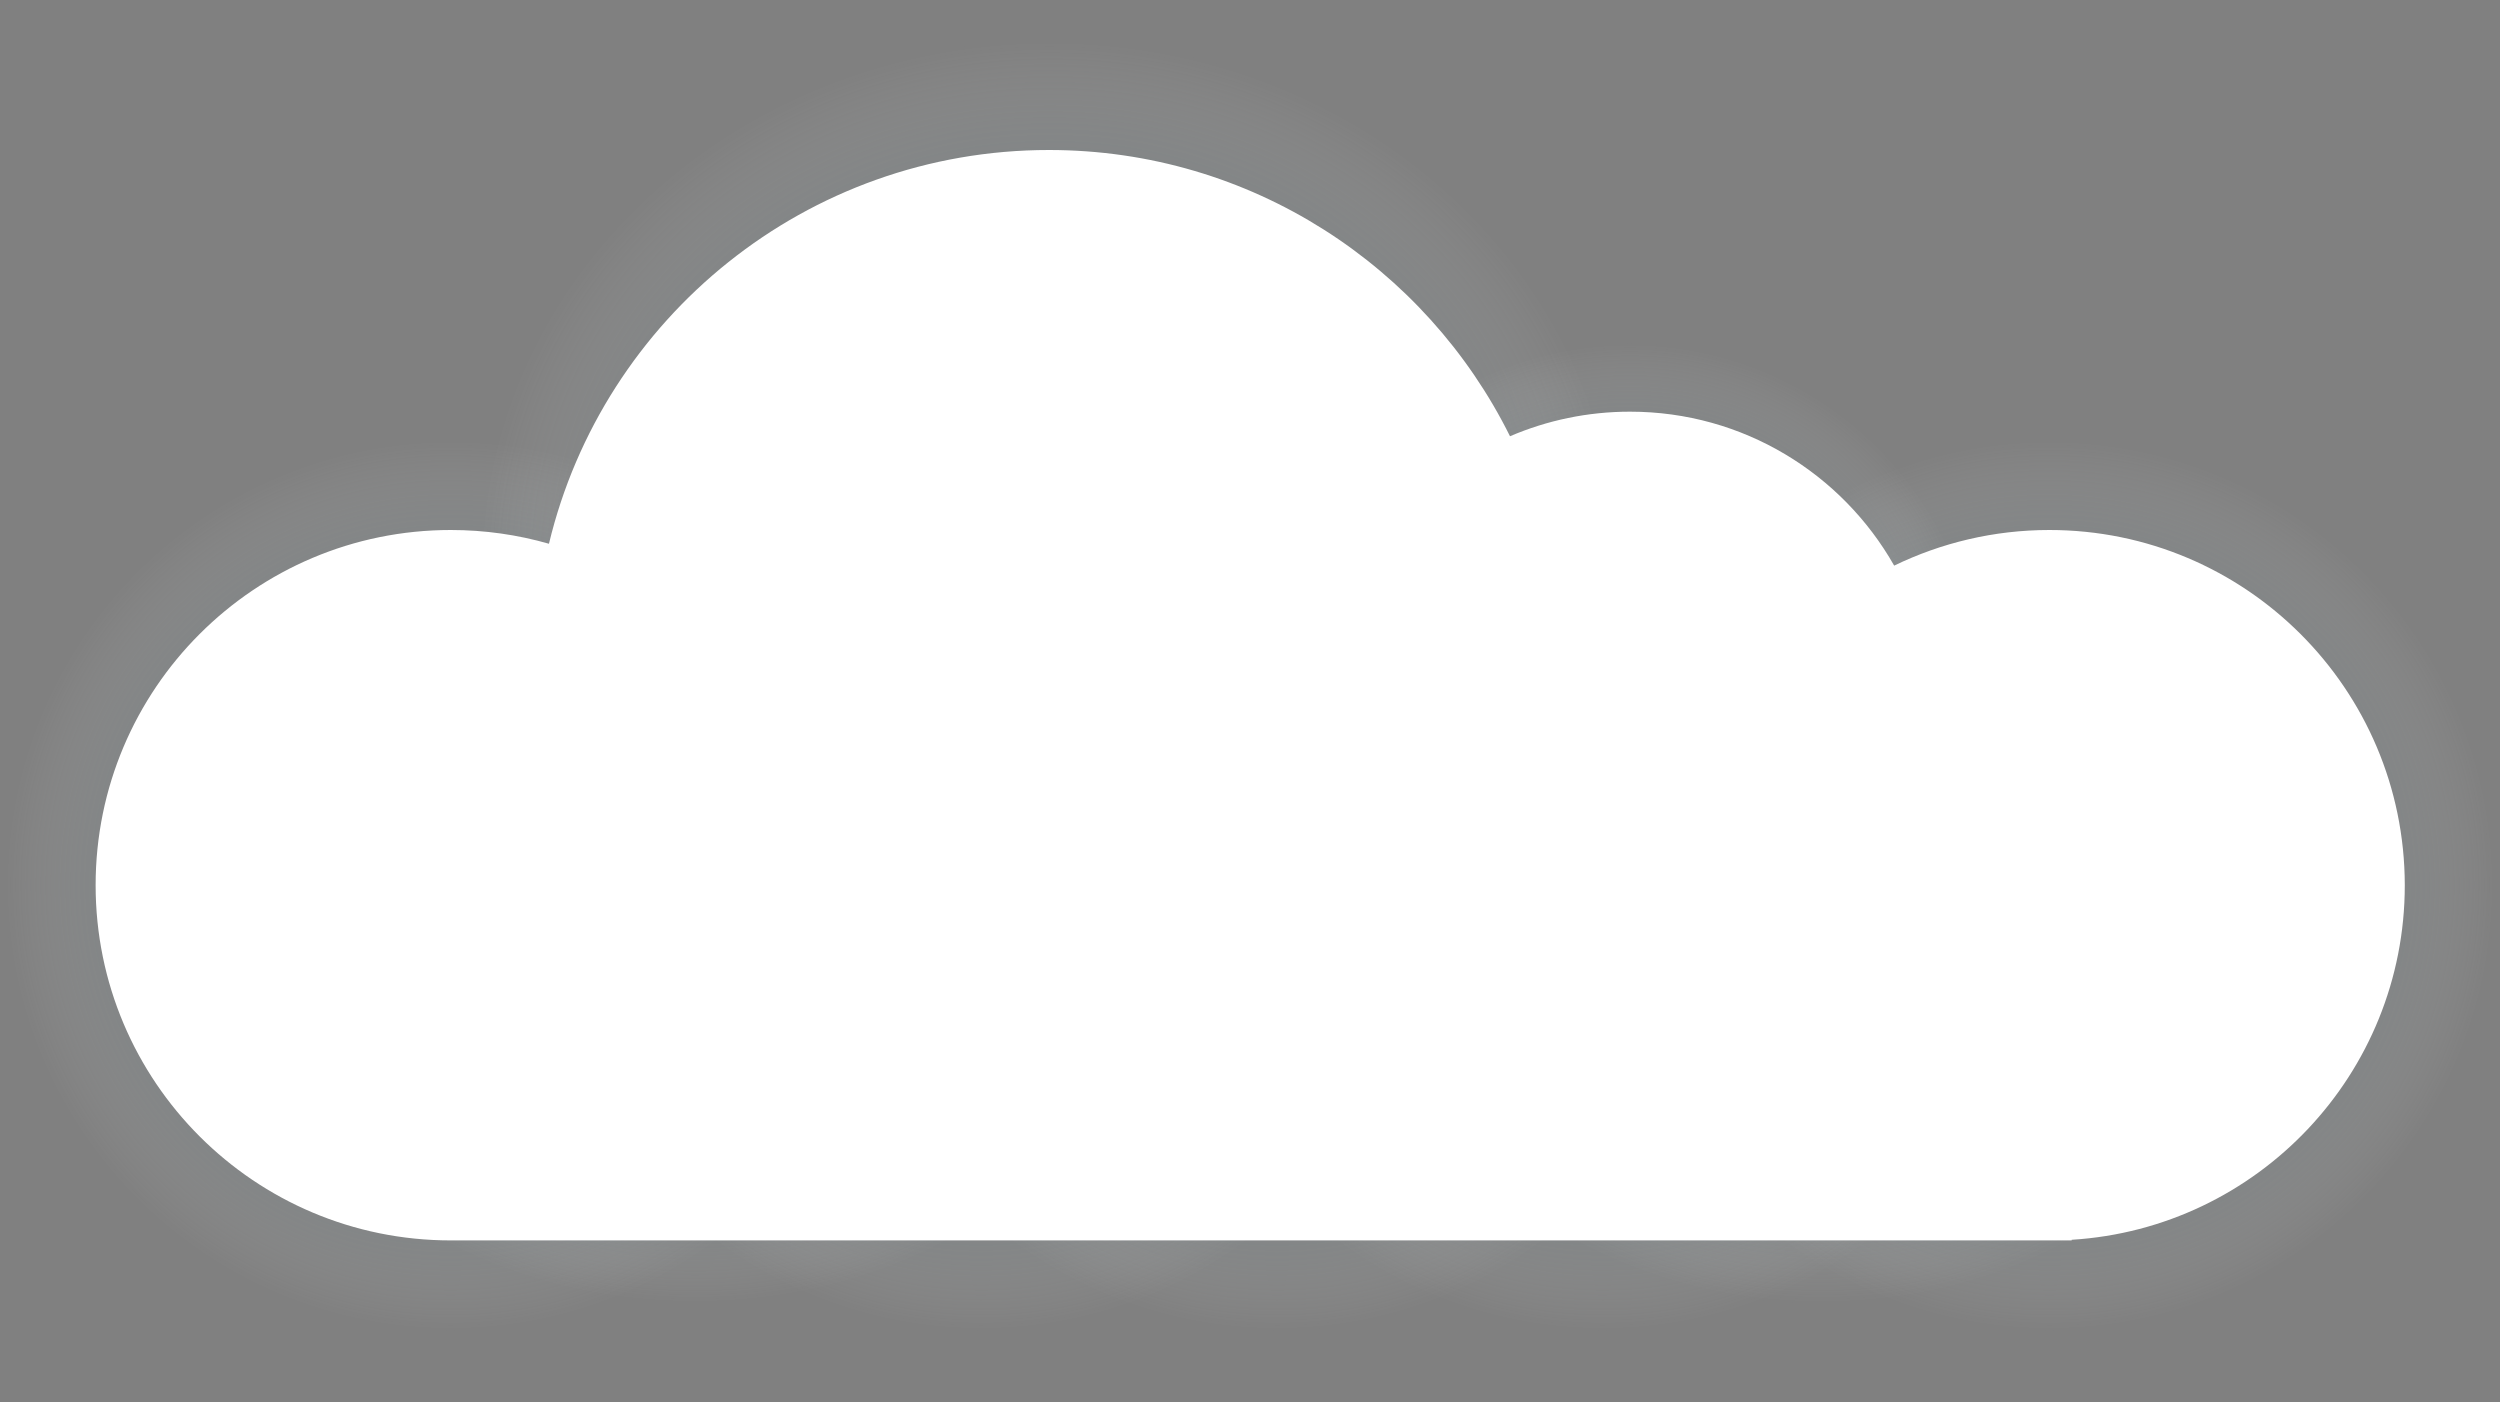
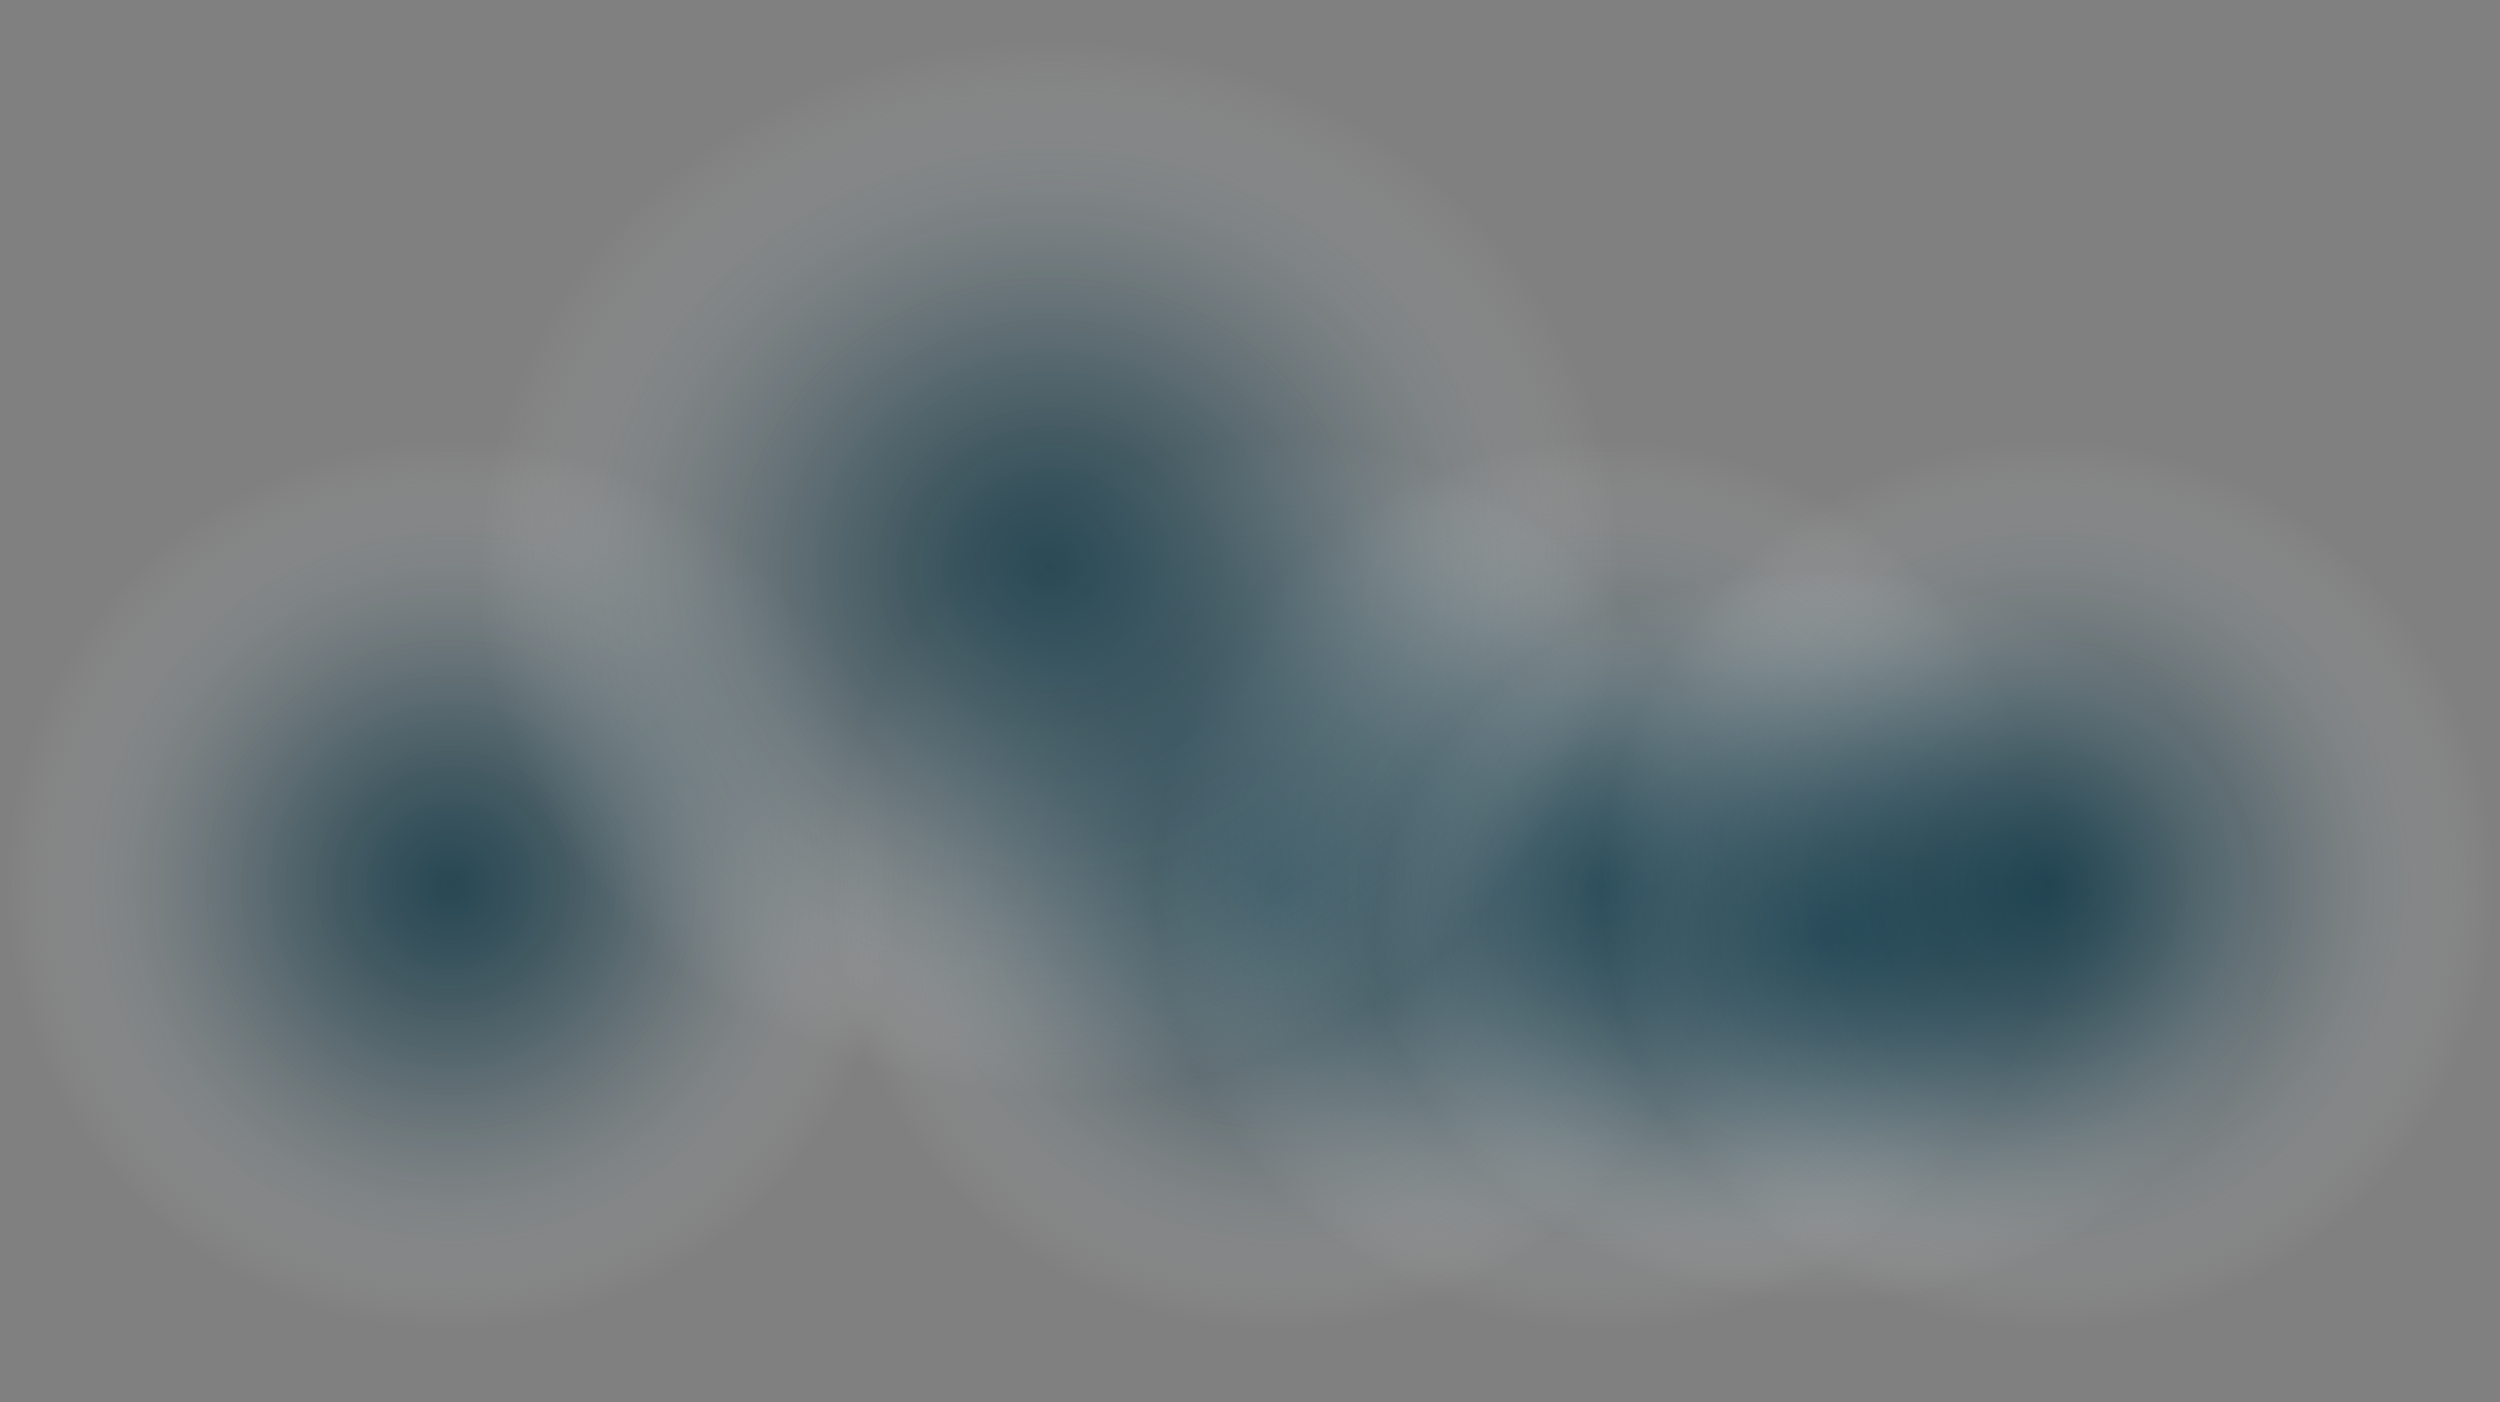
<svg xmlns="http://www.w3.org/2000/svg" x="0px" y="0px" viewBox="0 0 1200 673" style="enable-background:new 0 0 1200 673;" xml:space="preserve">
  <rect x="0" y="0" width="1200" height="673" fill="#808080" stroke="none" />
  <style type="text/css"> .st0{fill:#5E88C9;} .st1{fill:#FCD94B;} .st2{fill:#F3DF4D;} .st3{fill:#FFFFFF;} .st4{opacity:0.34;} .st5{fill:#B9D4FE;} .st6{fill:none;stroke:#FFFFFF;stroke-width:4;stroke-miterlimit:10;} .st7{fill:none;stroke:#5E88C9;stroke-width:4;stroke-miterlimit:10;} .st8{fill:#FFE88A;} .st9{fill:#E0F1FD;} .st10{fill:url(#SVGID_4_);} .st11{fill:url(#SVGID_6_);} .st12{fill:url(#SVGID_7_);} .st13{fill:url(#SVGID_8_);} .st14{fill:url(#SVGID_9_);} .st15{fill:url(#SVGID_10_);} .st16{fill:url(#SVGID_11_);} .st17{fill:url(#SVGID_12_);} .st18{fill:url(#SVGID_13_);} .st19{fill:url(#SVGID_14_);} .st20{fill:url(#SVGID_15_);} .st21{fill:url(#SVGID_16_);} .st22{fill:url(#SVGID_17_);} .st23{fill:url(#SVGID_18_);} .st24{fill:url(#SVGID_19_);} .st25{fill:url(#SVGID_21_);} .st26{fill:url(#SVGID_22_);} .st27{fill:url(#SVGID_23_);} .st28{clip-path:url(#SVGID_25_);} .st29{fill:#1022BD;} .st30{fill:#0554FB;} .st31{fill:#F98C84;} .st32{fill:#F6ADAC;} .st33{fill:#0D1F94;} .st34{fill:#8D95F4;} .st35{fill:#1E2FE7;} .st36{fill:url(#SVGID_26_);} .st37{fill:#0012B9;} .st38{opacity:0.6;fill:url(#SVGID_27_);} .st39{opacity:0.6;fill:#FFE7FF;} .st40{fill:#054EF9;} .st41{opacity:0.2;fill:#1022BD;} .st42{fill:#FDCD61;} .st43{fill:#9DFFDB;} .st44{opacity:0.2;fill:#0012B9;} .st45{fill:#00127B;} .st46{fill:#FDA80E;} .st47{fill:#BC83A6;} .st48{fill:#005580;} .st49{fill:url(#SVGID_29_);} .st50{fill:url(#SVGID_30_);} .st51{fill:url(#SVGID_31_);} .st52{fill:#FDC037;} .st53{fill:#96E6FF;} .st54{fill:url(#SVGID_33_);} .st55{fill:#C7FFEA;} .st56{opacity:0.5;fill:#0012B9;} .st57{fill:url(#SVGID_34_);} .st58{fill:url(#SVGID_35_);} .st59{fill:url(#SVGID_37_);} .st60{fill:url(#SVGID_38_);} .st61{fill:url(#SVGID_39_);} .st62{clip-path:url(#SVGID_41_);} .st63{clip-path:url(#SVGID_42_);} .st64{clip-path:url(#SVGID_43_);} .st65{fill:#EC1C24;} .st66{fill:#BB2127;} .st67{fill:#FAC12B;} .st68{fill:#7AC042;} .st69{clip-path:url(#SVGID_45_);} .st70{clip-path:url(#SVGID_46_);} .st71{clip-path:url(#SVGID_47_);} .st72{clip-path:url(#SVGID_49_);} .st73{clip-path:url(#SVGID_50_);} .st74{clip-path:url(#SVGID_51_);} .st75{fill:#3887E9;} .st76{clip-path:url(#SVGID_53_);} .st77{clip-path:url(#SVGID_54_);} .st78{clip-path:url(#SVGID_55_);} .st79{fill:#FF6767;} .st80{fill:#FFD846;} .st81{fill:none;stroke:#1A1A1A;stroke-width:1.228;stroke-linecap:round;stroke-miterlimit:10;} .st82{fill:#5777EB;} .st83{fill:#1A1A1A;} .st84{fill:#FBB7B0;} .st85{fill:#FFB9B2;} .st86{clip-path:url(#SVGID_57_);} .st87{clip-path:url(#SVGID_58_);} .st88{clip-path:url(#SVGID_59_);} .st89{fill:#FF0000;} .st90{fill:#1EAFD4;} .st91{fill:#DD93AA;} .st92{fill:#DC6A85;} .st93{fill:#3FA8F4;} .st94{fill:#65A15B;} .st95{fill:none;stroke:#1EAFD4;stroke-width:2;stroke-linecap:round;stroke-linejoin:round;stroke-miterlimit:10;} .st96{fill:none;stroke:#EC1C24;stroke-width:2;stroke-linecap:round;stroke-linejoin:round;stroke-miterlimit:10;} .st97{fill:none;stroke:#BB2127;stroke-width:2;stroke-linecap:round;stroke-miterlimit:10;} .st98{fill:none;stroke:#BB2127;stroke-width:2;stroke-linecap:round;stroke-linejoin:round;stroke-miterlimit:10;} .st99{fill:none;stroke:#7AC042;stroke-width:2;stroke-linecap:round;stroke-linejoin:round;stroke-miterlimit:10;} .st100{fill:none;stroke:#FAC12B;stroke-width:2;stroke-linecap:round;stroke-linejoin:round;stroke-miterlimit:10;} .st101{fill:#3073E0;} .st102{clip-path:url(#SVGID_61_);} .st103{clip-path:url(#SVGID_62_);} .st104{clip-path:url(#SVGID_63_);} .st105{clip-path:url(#SVGID_65_);} .st106{clip-path:url(#SVGID_66_);} .st107{clip-path:url(#SVGID_67_);} .st108{clip-path:url(#SVGID_69_);} .st109{clip-path:url(#SVGID_70_);} .st110{clip-path:url(#SVGID_71_);} .st111{fill:none;stroke:#000000;stroke-width:6;stroke-miterlimit:10;} .st112{fill:none;stroke:#000000;stroke-width:7.605;stroke-miterlimit:10;} .st113{fill:#F9D023;} .st114{fill:none;stroke:#FFFFFF;stroke-width:6;stroke-miterlimit:10;} .st115{clip-path:url(#SVGID_75_);} .st116{opacity:0.3;fill:#FFFFFF;} .st117{opacity:0.4;fill:url(#SVGID_77_);} .st118{opacity:0.4;fill:url(#SVGID_78_);} .st119{fill-rule:evenodd;clip-rule:evenodd;fill:#FF0000;} .st120{fill:#CFE2FF;} .st121{opacity:0.33;fill:#CFE2FF;} .st122{clip-path:url(#SVGID_79_);} .st123{clip-path:url(#SVGID_81_);} .st124{fill:#FEFEFE;} .st125{fill:#022F40;} .st126{fill:#F5F7FB;} .st127{fill:#519772;} .st128{fill:#096BFE;} .st129{fill:#929297;} .st130{fill:#F0F3F4;} .st131{fill:#F3F5F6;} .st132{fill:#030404;} .st133{fill:#0D0C04;} .st134{fill:#F6F9F8;} .st135{fill:#E7D449;} .st136{fill:#09BC8A;} .st137{fill-rule:evenodd;clip-rule:evenodd;fill:#FFFFFF;} .st138{fill:#4C75B5;} .st139{fill:#D62929;} .st140{fill:#F83C3C;} .st141{opacity:0.32;fill:#F3DF4D;} .st142{opacity:0.64;fill:#F3DF4D;} .st143{opacity:0.3;fill:#F83C3C;} .st144{opacity:0.71;fill:#F83C3C;} .st145{fill:url(#SVGID_82_);} .st146{fill:url(#SVGID_83_);} .st147{fill:url(#SVGID_85_);} .st148{fill:url(#SVGID_86_);} .st149{fill:url(#SVGID_87_);} .st150{fill:#E6CE20;} .st151{opacity:0.32;fill:#519772;} .st152{opacity:0.64;fill:#519772;} .st153{fill:url(#SVGID_89_);} .st154{fill:url(#SVGID_90_);} .st155{fill:url(#SVGID_91_);} .st156{opacity:0.67;fill:#FFFFFF;} .st157{fill:url(#SVGID_93_);} .st158{fill:url(#SVGID_94_);} .st159{fill:url(#SVGID_95_);} .st160{fill:url(#SVGID_97_);} .st161{fill:url(#SVGID_98_);} .st162{fill:url(#SVGID_99_);} .st163{fill:url(#SVGID_101_);} .st164{fill:url(#SVGID_102_);} .st165{fill:url(#SVGID_103_);} .st166{fill:url(#SVGID_105_);} .st167{fill:url(#SVGID_106_);} .st168{fill:url(#SVGID_107_);} .st169{fill:url(#SVGID_109_);} .st170{fill:url(#SVGID_110_);} .st171{fill:url(#SVGID_111_);} .st172{fill:url(#SVGID_113_);} .st173{fill:url(#SVGID_114_);} .st174{fill:url(#SVGID_115_);} .st175{fill:url(#SVGID_116_);} .st176{fill:url(#SVGID_117_);} .st177{fill:url(#SVGID_119_);} .st178{fill:url(#SVGID_120_);} .st179{fill:url(#SVGID_121_);} .st180{fill:url(#SVGID_122_);} .st181{fill:url(#SVGID_123_);} .st182{fill:url(#SVGID_125_);} .st183{fill:url(#SVGID_126_);} .st184{fill:url(#SVGID_127_);} .st185{fill:url(#SVGID_129_);} .st186{fill:url(#SVGID_130_);} .st187{fill:url(#SVGID_131_);} .st188{fill:url(#SVGID_132_);} .st189{fill:url(#SVGID_133_);} .st190{fill:url(#SVGID_134_);} .st191{fill:url(#SVGID_135_);} .st192{fill:url(#SVGID_136_);} .st193{opacity:0.32;fill:#FCD94B;} .st194{opacity:0.64;fill:#FCD94B;} .st195{fill:#FDD367;} .st196{fill:url(#SVGID_137_);} .st197{fill:url(#SVGID_138_);} .st198{fill:url(#SVGID_139_);} .st199{fill:url(#SVGID_140_);} .st200{fill:url(#SVGID_141_);} .st201{fill:#FA7575;} .st202{fill:#FDC4C4;} .st203{clip-path:url(#SVGID_143_);} .st204{fill:#E39AAA;} .st205{fill:none;stroke:#5E88C9;stroke-miterlimit:10;} .st206{opacity:0.45;fill:#FFFFFF;} .st207{fill:#FFF3C2;} .st208{fill:none;stroke:#B9D4FE;stroke-width:4;stroke-linecap:round;stroke-linejoin:round;stroke-miterlimit:10;stroke-dasharray:0,8;} .st209{fill:none;stroke:#FCD94B;stroke-width:4;stroke-linecap:round;stroke-linejoin:round;stroke-miterlimit:10;stroke-dasharray:0,8;} .st210{opacity:0;fill:#5E88C9;} .st211{fill:#7CBD9B;} .st212{fill:#BAD9C9;} .st213{fill:#F3F3F3;} .st214{fill:#E8E8E8;} .st215{fill:#CFCFCF;} .st216{opacity:0.87;fill:#E0F1FD;} .st217{fill:#F5F6F6;} .st218{fill:url(#SVGID_144_);} .st219{fill:url(#SVGID_145_);} .st220{fill:url(#SVGID_146_);} .st221{fill:url(#SVGID_147_);} .st222{fill:url(#SVGID_148_);} .st223{fill:none;stroke:#5E88C9;stroke-width:1.079;stroke-miterlimit:10;} .st224{fill:url(#SVGID_149_);} .st225{fill:url(#SVGID_150_);} .st226{fill:url(#SVGID_151_);} .st227{fill:url(#SVGID_152_);} .st228{fill:url(#SVGID_153_);} .st229{fill:none;stroke:#5E88C9;stroke-width:0.991;stroke-miterlimit:10;} .st230{fill:url(#SVGID_154_);} .st231{fill:url(#SVGID_155_);} .st232{fill:url(#SVGID_156_);} .st233{fill:url(#SVGID_157_);} .st234{fill:url(#SVGID_158_);} .st235{fill:none;stroke:#5E88C9;stroke-width:0.765;stroke-miterlimit:10;} .st236{fill:url(#SVGID_159_);} .st237{fill:url(#SVGID_160_);} .st238{fill:url(#SVGID_161_);} .st239{fill:url(#SVGID_162_);} .st240{fill:url(#SVGID_163_);} .st241{fill:url(#SVGID_164_);} .st242{fill:url(#SVGID_165_);} .st243{fill:url(#SVGID_166_);} .st244{fill:url(#SVGID_167_);} .st245{fill:url(#SVGID_168_);} .st246{fill:url(#SVGID_169_);} .st247{fill:url(#SVGID_170_);} .st248{fill:url(#SVGID_171_);} .st249{fill:url(#SVGID_172_);} .st250{fill:url(#SVGID_173_);} .st251{fill:url(#SVGID_174_);} .st252{fill:url(#SVGID_175_);} .st253{fill:url(#SVGID_176_);} .st254{fill:url(#SVGID_177_);} .st255{fill:url(#SVGID_178_);} .st256{fill:url(#SVGID_179_);} .st257{fill:url(#SVGID_180_);} .st258{fill:url(#SVGID_181_);} .st259{fill:url(#SVGID_182_);} .st260{fill:url(#SVGID_183_);} .st261{fill:url(#SVGID_184_);} .st262{fill:url(#SVGID_185_);} .st263{fill:url(#SVGID_186_);} .st264{fill:url(#SVGID_187_);} .st265{fill:url(#SVGID_188_);} .st266{fill:#293240;} .st267{fill:#E9ECEE;} .st268{fill:#2B2F38;} .st269{fill:#CED5D9;} .st270{fill:#5495CC;} .st271{fill:#95D8CB;} .st272{fill:#369381;} .st273{fill:none;stroke:#369381;stroke-width:2;stroke-miterlimit:8;} .st274{fill:none;stroke:#5495CC;stroke-width:2;stroke-miterlimit:8;} .st275{fill:#00A89C;} .st276{fill:url(#SVGID_195_);} .st277{fill:url(#SVGID_196_);} .st278{fill:url(#SVGID_197_);} .st279{fill:url(#SVGID_198_);} .st280{fill:url(#SVGID_199_);} .st281{fill:url(#SVGID_200_);} .st282{fill:url(#SVGID_201_);} .st283{fill:url(#SVGID_202_);} .st284{fill:url(#SVGID_203_);} .st285{clip-path:url(#SVGID_205_);} .st286{fill:url(#SVGID_206_);} .st287{fill:url(#SVGID_207_);} .st288{fill:url(#SVGID_208_);} .st289{fill:url(#SVGID_209_);} .st290{fill:url(#SVGID_210_);} .st291{fill:url(#SVGID_211_);} .st292{fill:url(#SVGID_212_);} .st293{fill:url(#SVGID_213_);} .st294{fill:url(#SVGID_214_);} .st295{fill:url(#SVGID_215_);} .st296{fill:url(#SVGID_216_);} .st297{fill:url(#SVGID_217_);} .st298{fill:url(#SVGID_218_);} .st299{fill:url(#SVGID_219_);} .st300{fill:url(#SVGID_220_);} .st301{fill:url(#SVGID_221_);} .st302{fill:url(#SVGID_222_);} .st303{fill:url(#SVGID_223_);} .st304{fill:url(#SVGID_224_);} .st305{fill:url(#SVGID_225_);} .st306{fill:url(#SVGID_226_);} .st307{fill:url(#SVGID_227_);} .st308{fill:url(#SVGID_228_);} .st309{fill:url(#SVGID_229_);} .st310{fill:url(#SVGID_230_);} .st311{fill:url(#SVGID_231_);} .st312{fill:url(#SVGID_232_);} .st313{fill:url(#SVGID_233_);} .st314{fill:url(#SVGID_234_);} .st315{fill:url(#SVGID_235_);} .st316{fill:url(#SVGID_236_);} .st317{fill:url(#SVGID_237_);} .st318{fill:url(#SVGID_238_);} .st319{fill:url(#SVGID_239_);} .st320{fill:url(#SVGID_240_);} .st321{fill:url(#SVGID_241_);} .st322{fill:url(#SVGID_242_);} .st323{fill:url(#SVGID_243_);} .st324{fill:url(#SVGID_244_);} .st325{display:none;} .st326{display:inline;fill:#F1F1F1;} .st327{display:inline;opacity:0.26;} .st328{display:inline;opacity:7.000000e-02;fill:#FF00FF;} .st329{display:inline;opacity:7.000000e-02;fill:#0000FF;} </style>
  <g id="bg"> </g>
  <g id="скетч"> </g>
  <g id="рабочка">
    <g>
      <radialGradient id="SVGID_4_" cx="216.333" cy="424.917" r="214.333" gradientUnits="userSpaceOnUse">
        <stop offset="0" style="stop-color:#022F40;stop-opacity:0.7" />
        <stop offset="0.153" style="stop-color:#053243;stop-opacity:0.593" />
        <stop offset="0.283" style="stop-color:#103A4A;stop-opacity:0.502" />
        <stop offset="0.404" style="stop-color:#214958;stop-opacity:0.417" />
        <stop offset="0.52" style="stop-color:#3A5D6A;stop-opacity:0.336" />
        <stop offset="0.632" style="stop-color:#5A7782;stop-opacity:0.258" />
        <stop offset="0.742" style="stop-color:#8198A0;stop-opacity:0.181" />
        <stop offset="0.849" style="stop-color:#B0BEC3;stop-opacity:0.106" />
        <stop offset="0.952" style="stop-color:#E4E9EB;stop-opacity:3.350550e-02" />
        <stop offset="1" style="stop-color:#FFFFFF;stop-opacity:0" />
      </radialGradient>
      <circle class="st10" cx="216.3" cy="424.9" r="214.3" />
      <radialGradient id="SVGID_6_" cx="333.564" cy="421.565" r="214.333" gradientTransform="matrix(1 0 0 0.784 0 127.343)" gradientUnits="userSpaceOnUse">
        <stop offset="0" style="stop-color:#022F40;stop-opacity:0.7" />
        <stop offset="0.153" style="stop-color:#053243;stop-opacity:0.593" />
        <stop offset="0.283" style="stop-color:#103A4A;stop-opacity:0.502" />
        <stop offset="0.404" style="stop-color:#214958;stop-opacity:0.417" />
        <stop offset="0.52" style="stop-color:#3A5D6A;stop-opacity:0.336" />
        <stop offset="0.632" style="stop-color:#5A7782;stop-opacity:0.258" />
        <stop offset="0.742" style="stop-color:#8198A0;stop-opacity:0.181" />
        <stop offset="0.849" style="stop-color:#B0BEC3;stop-opacity:0.106" />
        <stop offset="0.952" style="stop-color:#E4E9EB;stop-opacity:3.350550e-02" />
        <stop offset="1" style="stop-color:#FFFFFF;stop-opacity:0" />
      </radialGradient>
-       <ellipse class="st11" cx="333.6" cy="458.1" rx="214.3" ry="168.2" />
      <radialGradient id="SVGID_7_" cx="470.927" cy="424.917" r="214.333" gradientUnits="userSpaceOnUse">
        <stop offset="0" style="stop-color:#022F40;stop-opacity:0.7" />
        <stop offset="0.153" style="stop-color:#053243;stop-opacity:0.593" />
        <stop offset="0.283" style="stop-color:#103A4A;stop-opacity:0.502" />
        <stop offset="0.404" style="stop-color:#214958;stop-opacity:0.417" />
        <stop offset="0.52" style="stop-color:#3A5D6A;stop-opacity:0.336" />
        <stop offset="0.632" style="stop-color:#5A7782;stop-opacity:0.258" />
        <stop offset="0.742" style="stop-color:#8198A0;stop-opacity:0.181" />
        <stop offset="0.849" style="stop-color:#B0BEC3;stop-opacity:0.106" />
        <stop offset="0.952" style="stop-color:#E4E9EB;stop-opacity:3.350550e-02" />
        <stop offset="1" style="stop-color:#FFFFFF;stop-opacity:0" />
      </radialGradient>
-       <circle class="st12" cx="470.9" cy="424.9" r="214.3" />
      <radialGradient id="SVGID_8_" cx="613.026" cy="424.917" r="214.333" gradientUnits="userSpaceOnUse">
        <stop offset="0" style="stop-color:#022F40;stop-opacity:0.7" />
        <stop offset="0.153" style="stop-color:#053243;stop-opacity:0.593" />
        <stop offset="0.283" style="stop-color:#103A4A;stop-opacity:0.502" />
        <stop offset="0.404" style="stop-color:#214958;stop-opacity:0.417" />
        <stop offset="0.52" style="stop-color:#3A5D6A;stop-opacity:0.336" />
        <stop offset="0.632" style="stop-color:#5A7782;stop-opacity:0.258" />
        <stop offset="0.742" style="stop-color:#8198A0;stop-opacity:0.181" />
        <stop offset="0.849" style="stop-color:#B0BEC3;stop-opacity:0.106" />
        <stop offset="0.952" style="stop-color:#E4E9EB;stop-opacity:3.350550e-02" />
        <stop offset="1" style="stop-color:#FFFFFF;stop-opacity:0" />
      </radialGradient>
      <circle class="st13" cx="613" cy="424.9" r="214.3" />
      <radialGradient id="SVGID_9_" cx="769.335" cy="424.917" r="214.333" gradientUnits="userSpaceOnUse">
        <stop offset="0" style="stop-color:#022F40;stop-opacity:0.7" />
        <stop offset="0.153" style="stop-color:#053243;stop-opacity:0.593" />
        <stop offset="0.283" style="stop-color:#103A4A;stop-opacity:0.502" />
        <stop offset="0.404" style="stop-color:#214958;stop-opacity:0.417" />
        <stop offset="0.52" style="stop-color:#3A5D6A;stop-opacity:0.336" />
        <stop offset="0.632" style="stop-color:#5A7782;stop-opacity:0.258" />
        <stop offset="0.742" style="stop-color:#8198A0;stop-opacity:0.181" />
        <stop offset="0.849" style="stop-color:#B0BEC3;stop-opacity:0.106" />
        <stop offset="0.952" style="stop-color:#E4E9EB;stop-opacity:3.350550e-02" />
        <stop offset="1" style="stop-color:#FFFFFF;stop-opacity:0" />
      </radialGradient>
      <circle class="st14" cx="769.3" cy="424.9" r="214.3" />
      <radialGradient id="SVGID_10_" cx="874.725" cy="419.456" r="214.333" gradientTransform="matrix(1 0 0 0.823 0 104.486)" gradientUnits="userSpaceOnUse">
        <stop offset="0" style="stop-color:#022F40;stop-opacity:0.7" />
        <stop offset="0.153" style="stop-color:#053243;stop-opacity:0.593" />
        <stop offset="0.283" style="stop-color:#103A4A;stop-opacity:0.502" />
        <stop offset="0.404" style="stop-color:#214958;stop-opacity:0.417" />
        <stop offset="0.52" style="stop-color:#3A5D6A;stop-opacity:0.336" />
        <stop offset="0.632" style="stop-color:#5A7782;stop-opacity:0.258" />
        <stop offset="0.742" style="stop-color:#8198A0;stop-opacity:0.181" />
        <stop offset="0.849" style="stop-color:#B0BEC3;stop-opacity:0.106" />
        <stop offset="0.952" style="stop-color:#E4E9EB;stop-opacity:3.350550e-02" />
        <stop offset="1" style="stop-color:#FFFFFF;stop-opacity:0" />
      </radialGradient>
      <ellipse class="st15" cx="874.7" cy="449.8" rx="214.3" ry="176.4" />
      <radialGradient id="SVGID_11_" cx="983.667" cy="424.917" r="214.333" gradientUnits="userSpaceOnUse">
        <stop offset="0" style="stop-color:#022F40;stop-opacity:0.7" />
        <stop offset="0.153" style="stop-color:#053243;stop-opacity:0.593" />
        <stop offset="0.283" style="stop-color:#103A4A;stop-opacity:0.502" />
        <stop offset="0.404" style="stop-color:#214958;stop-opacity:0.417" />
        <stop offset="0.52" style="stop-color:#3A5D6A;stop-opacity:0.336" />
        <stop offset="0.632" style="stop-color:#5A7782;stop-opacity:0.258" />
        <stop offset="0.742" style="stop-color:#8198A0;stop-opacity:0.181" />
        <stop offset="0.849" style="stop-color:#B0BEC3;stop-opacity:0.106" />
        <stop offset="0.952" style="stop-color:#E4E9EB;stop-opacity:3.350550e-02" />
        <stop offset="1" style="stop-color:#FFFFFF;stop-opacity:0" />
      </radialGradient>
      <circle class="st16" cx="983.7" cy="424.9" r="214.3" />
      <radialGradient id="SVGID_12_" cx="782.36" cy="333.737" r="169.335" gradientUnits="userSpaceOnUse">
        <stop offset="0" style="stop-color:#022F40;stop-opacity:0.7" />
        <stop offset="0.153" style="stop-color:#053243;stop-opacity:0.593" />
        <stop offset="0.283" style="stop-color:#103A4A;stop-opacity:0.502" />
        <stop offset="0.404" style="stop-color:#214958;stop-opacity:0.417" />
        <stop offset="0.52" style="stop-color:#3A5D6A;stop-opacity:0.336" />
        <stop offset="0.632" style="stop-color:#5A7782;stop-opacity:0.258" />
        <stop offset="0.742" style="stop-color:#8198A0;stop-opacity:0.181" />
        <stop offset="0.849" style="stop-color:#B0BEC3;stop-opacity:0.106" />
        <stop offset="0.952" style="stop-color:#E4E9EB;stop-opacity:3.350550e-02" />
        <stop offset="1" style="stop-color:#FFFFFF;stop-opacity:0" />
      </radialGradient>
-       <circle class="st17" cx="782.4" cy="333.7" r="169.3" />
      <radialGradient id="SVGID_13_" cx="475.562" cy="257.296" r="234.685" gradientTransform="matrix(1.17 0 0 1.08 -52.425 -5.665)" gradientUnits="userSpaceOnUse">
        <stop offset="0" style="stop-color:#022F40;stop-opacity:0.7" />
        <stop offset="0.153" style="stop-color:#053243;stop-opacity:0.593" />
        <stop offset="0.283" style="stop-color:#103A4A;stop-opacity:0.502" />
        <stop offset="0.404" style="stop-color:#214958;stop-opacity:0.417" />
        <stop offset="0.52" style="stop-color:#3A5D6A;stop-opacity:0.336" />
        <stop offset="0.632" style="stop-color:#5A7782;stop-opacity:0.258" />
        <stop offset="0.742" style="stop-color:#8198A0;stop-opacity:0.181" />
        <stop offset="0.849" style="stop-color:#B0BEC3;stop-opacity:0.106" />
        <stop offset="0.952" style="stop-color:#E4E9EB;stop-opacity:3.350550e-02" />
        <stop offset="1" style="stop-color:#FFFFFF;stop-opacity:0" />
      </radialGradient>
      <ellipse class="st18" cx="504.1" cy="272.2" rx="274.6" ry="253.4" />
-       <path class="st3" d="M983.7,254.4c-26.7,0-52,6.2-74.5,17.1c-25-44.1-72.4-73.9-126.8-73.9c-20.4,0-39.9,4.2-57.6,11.8 C684.4,128,600.5,72,503.5,72c-116.4,0-214,80.6-240,189c-15-4.3-30.8-6.6-47.1-6.6c-94.2,0-170.5,76.3-170.5,170.5 s76.3,170.5,170.5,170.5h778v-0.3c89.2-5.5,159.9-79.6,159.9-170.2C1154.2,330.7,1077.8,254.4,983.7,254.4z" />
    </g>
  </g>
  <g id="сетка_3" class="st325"> </g>
  <g id="сетка_2" class="st325"> </g>
  <g id="сетка" class="st325"> </g>
</svg>